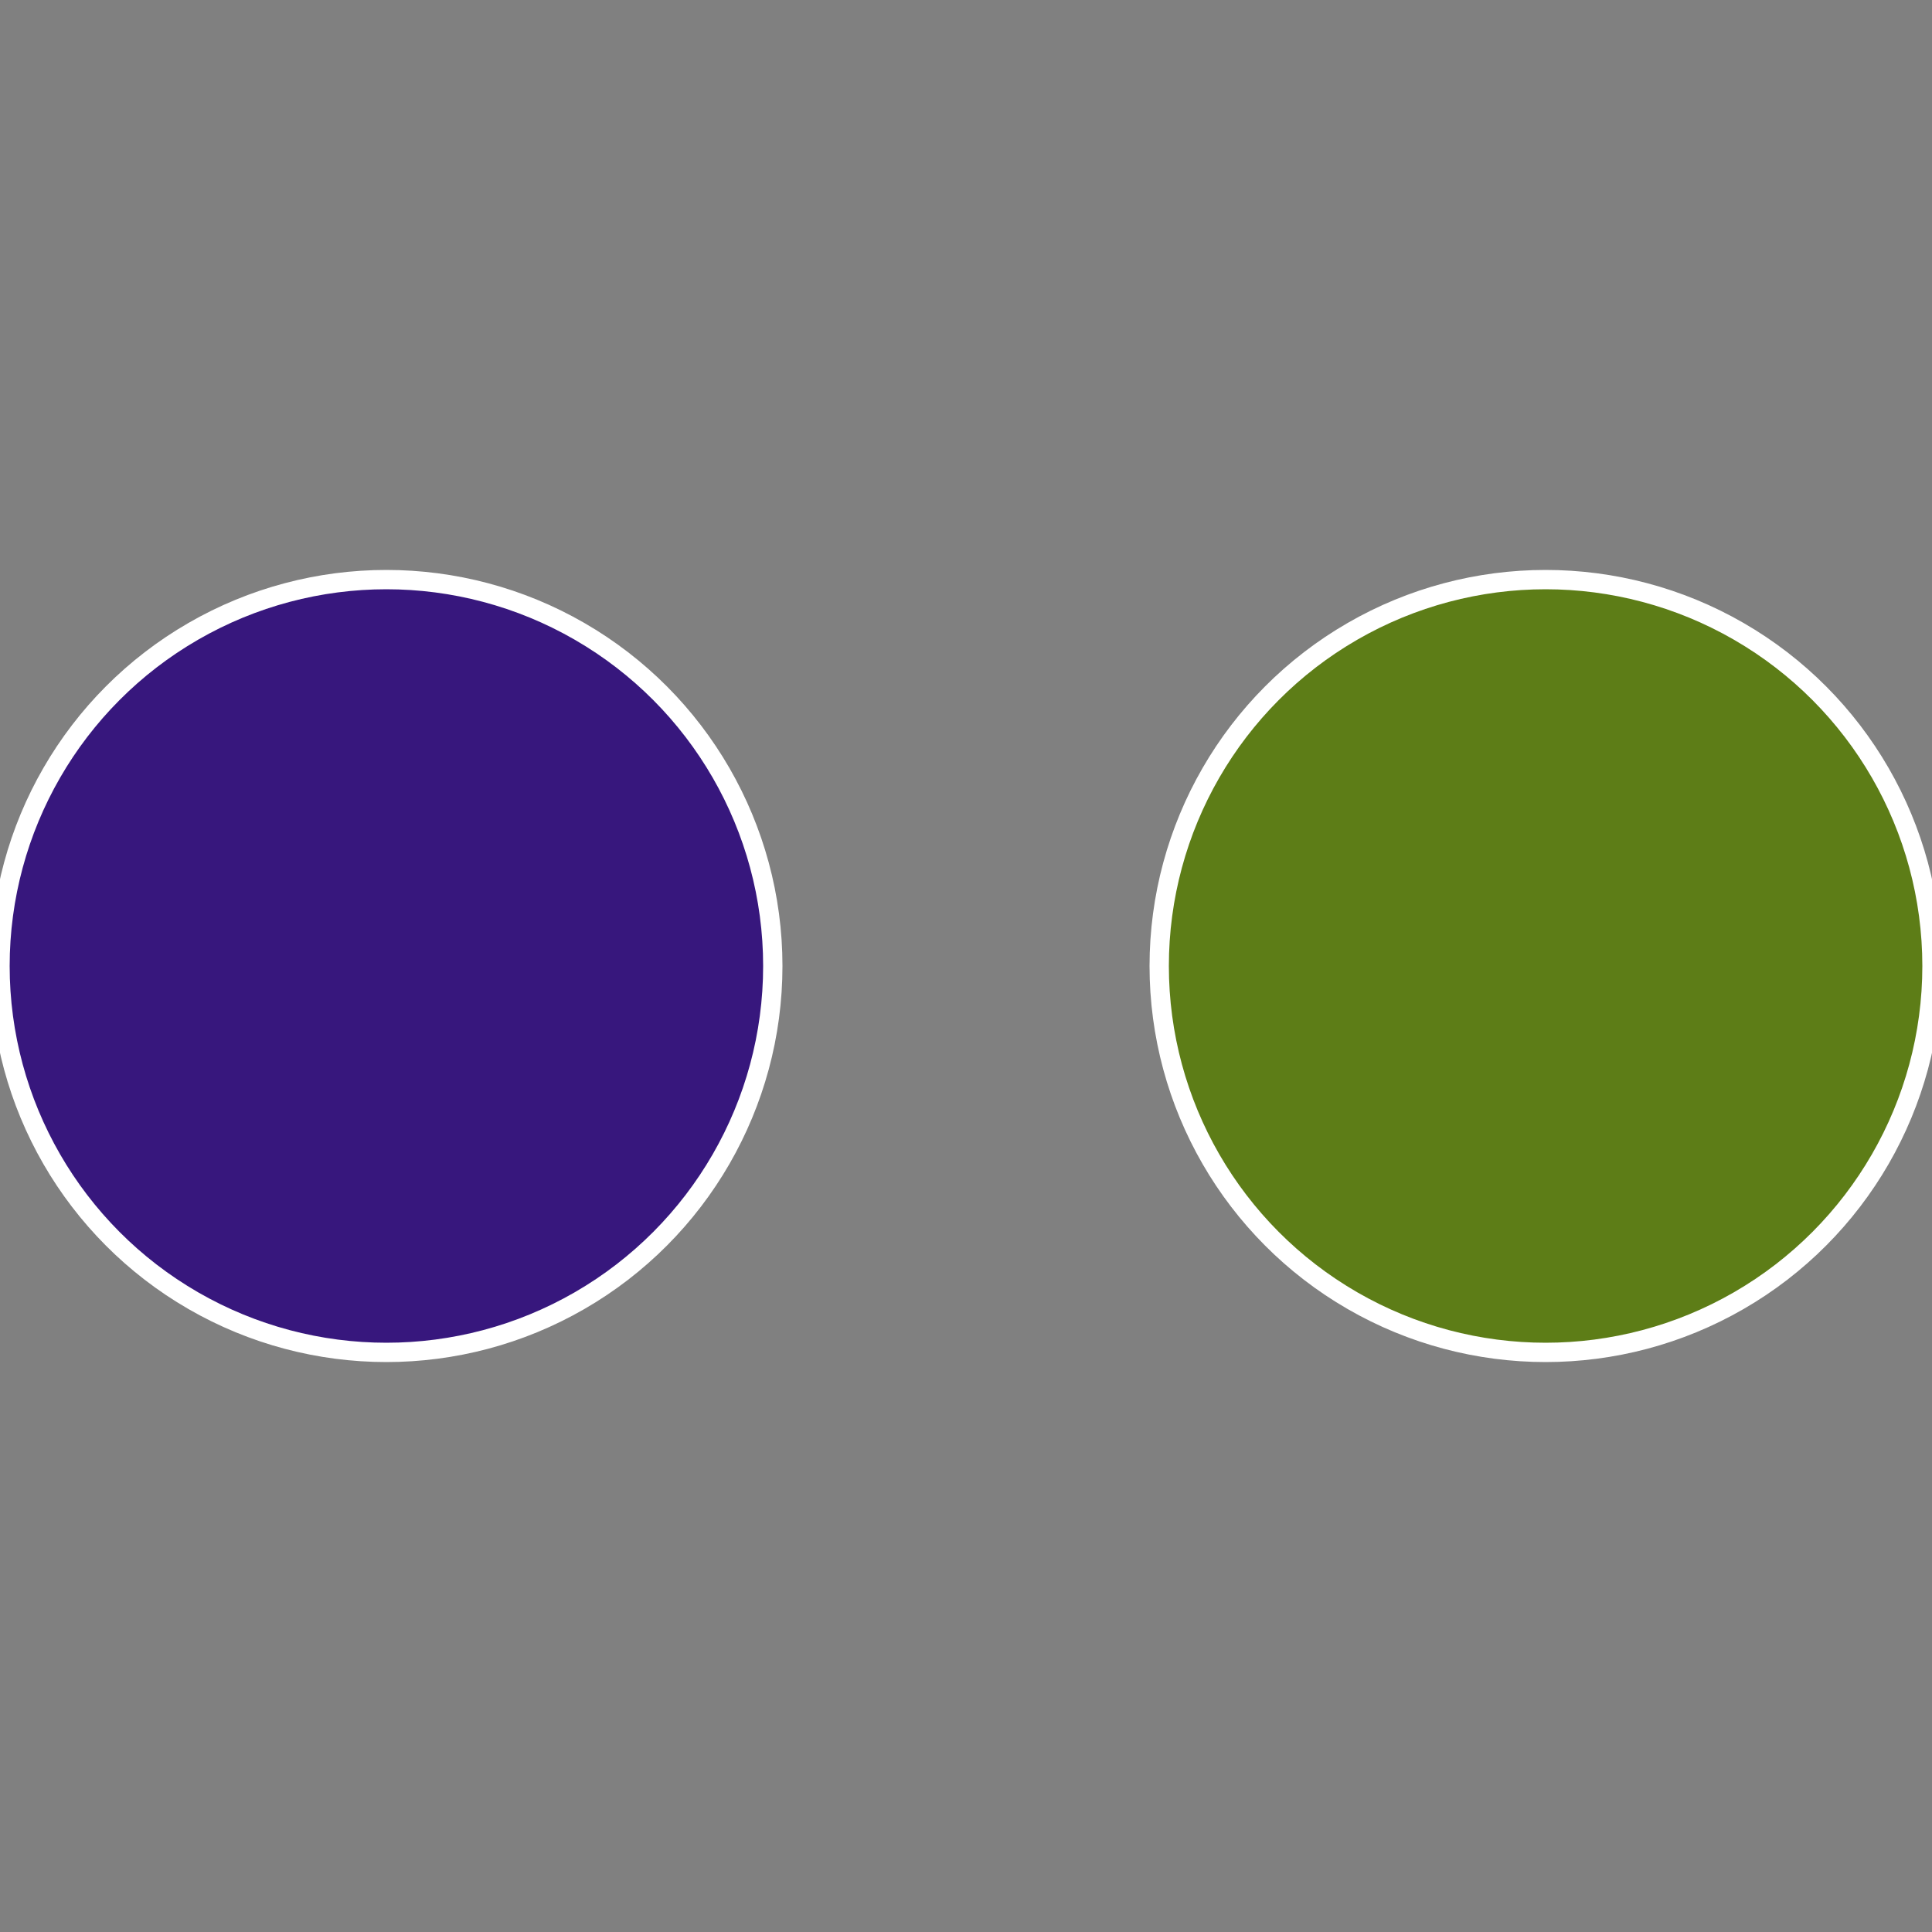
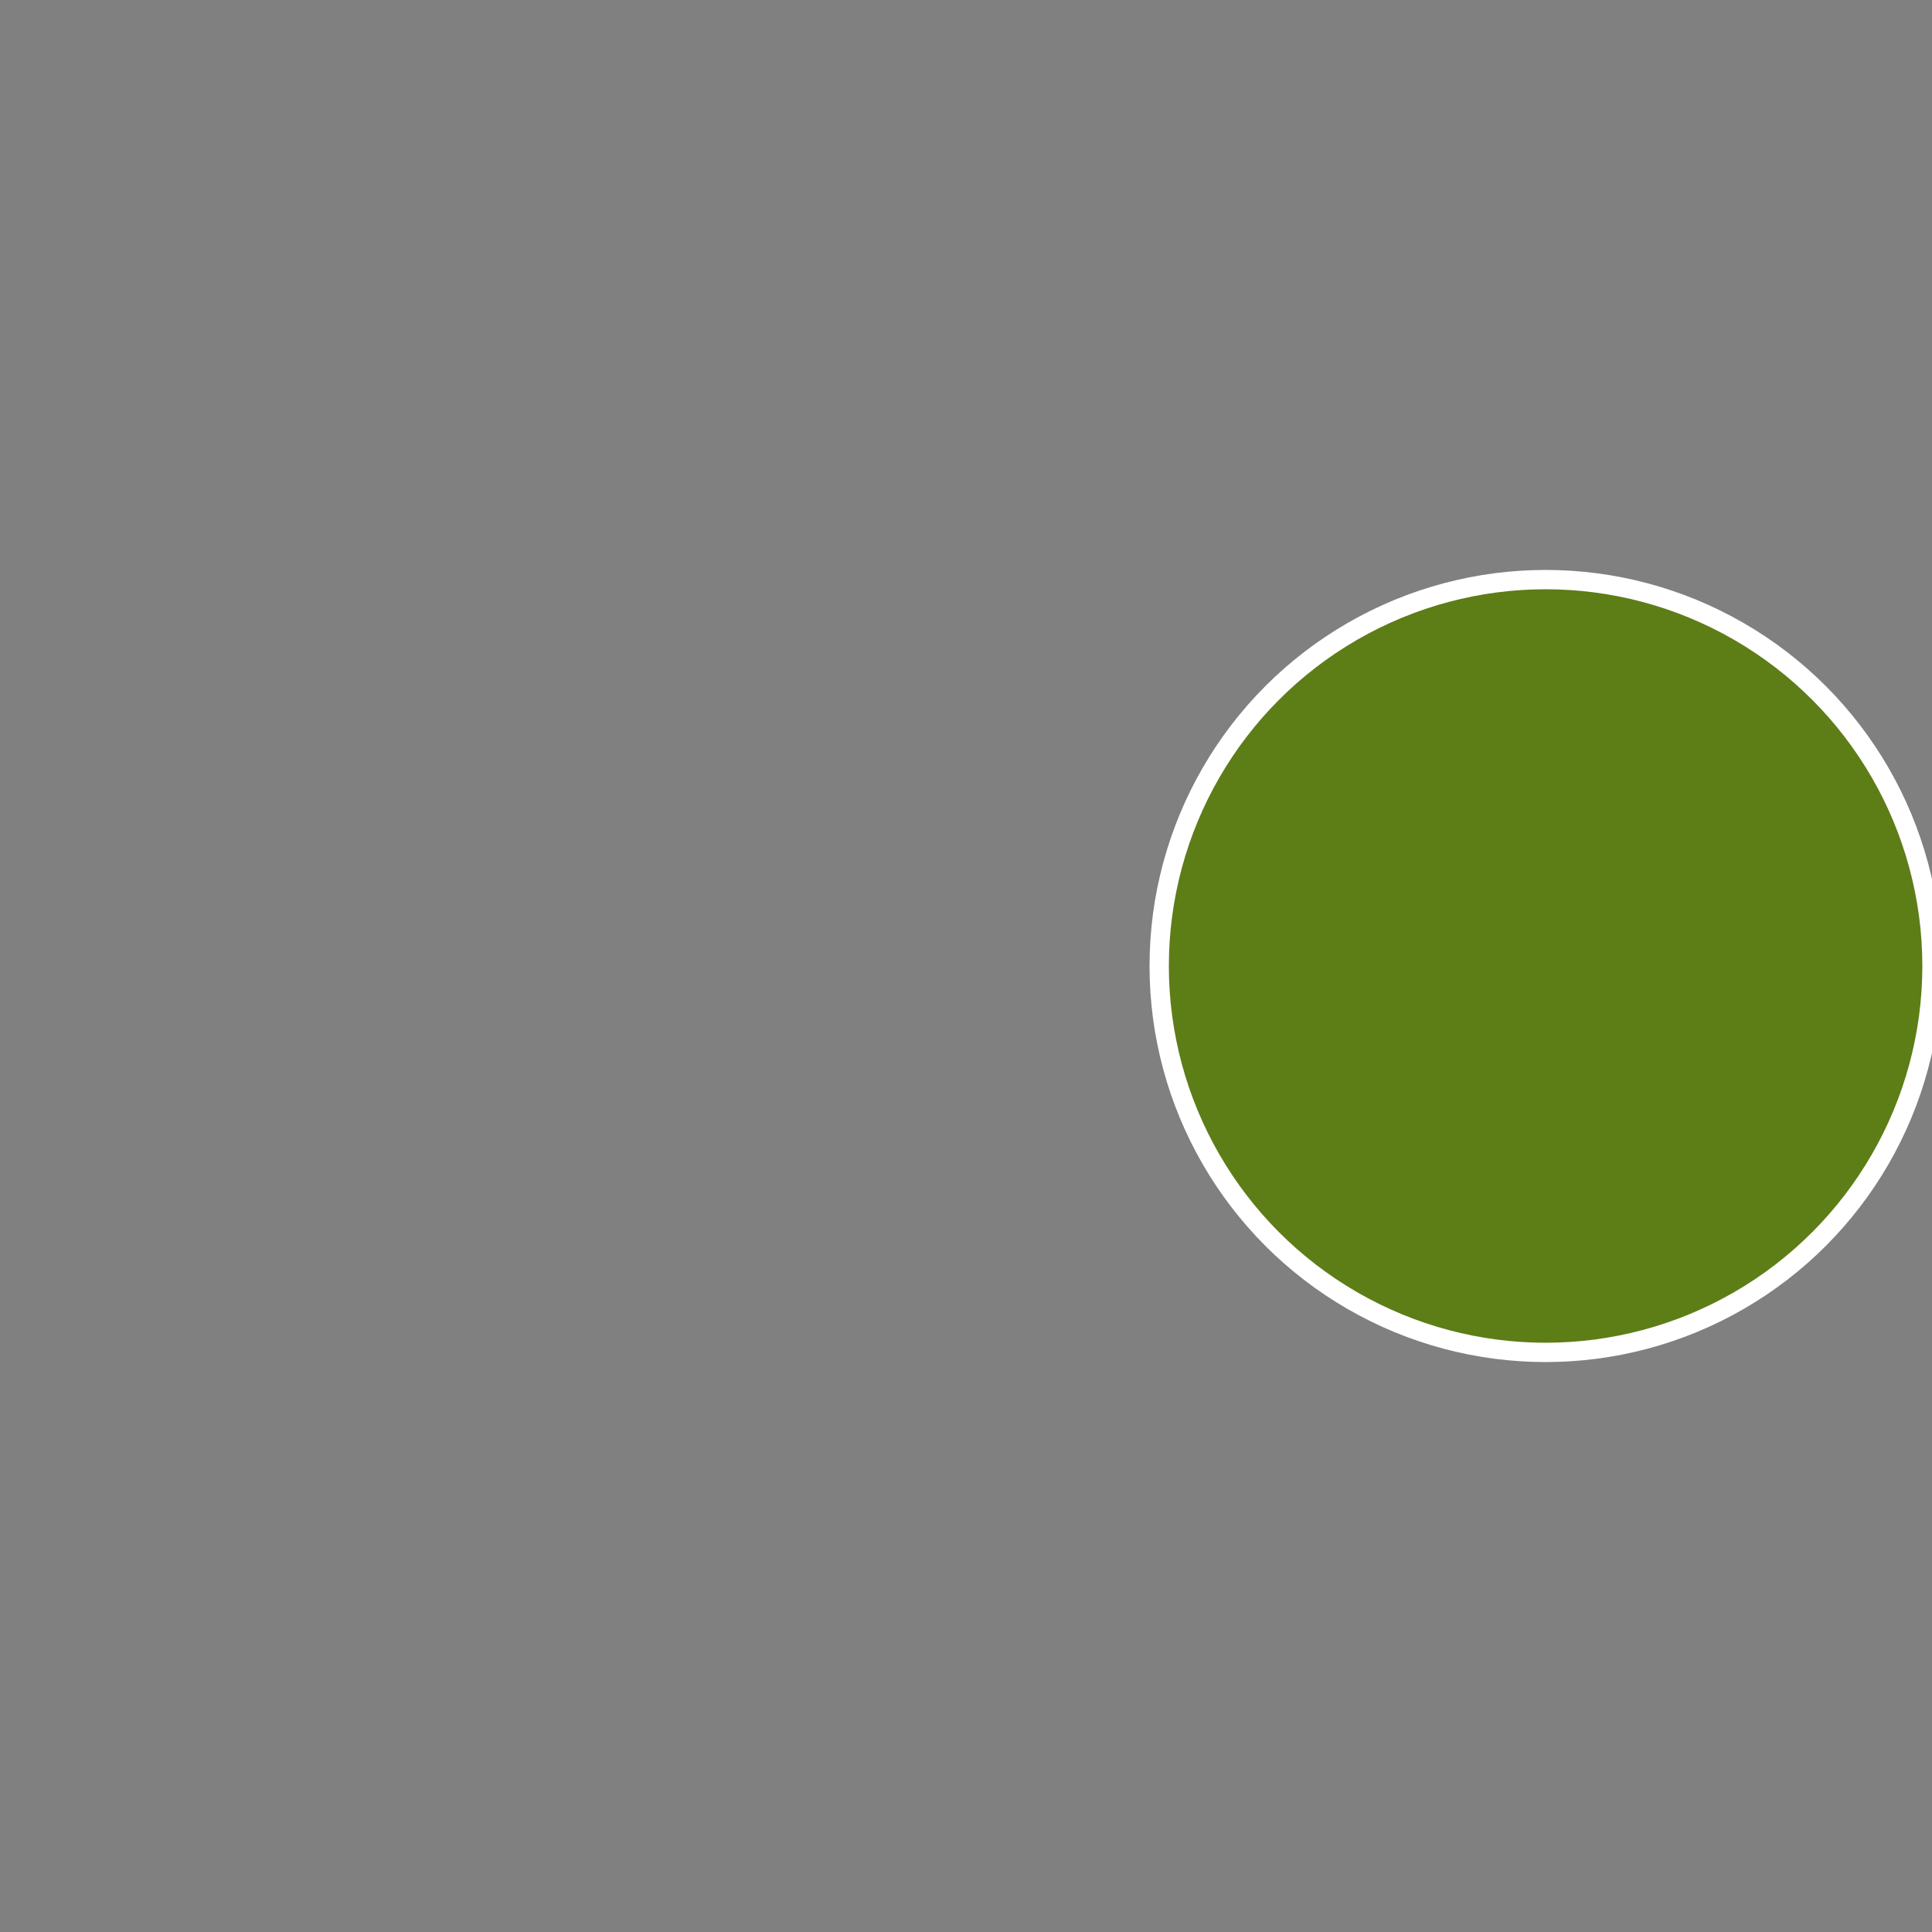
<svg xmlns="http://www.w3.org/2000/svg" width="500" height="500" viewBox="-1 -1 2 2">
  <rect x="-1" y="-1" width="2" height="2" fill="#808080" stroke="none" />
  <circle cx="0.6" cy="0" r="0.4" fill="#5d7d17" stroke="#fff" stroke-width="1%" />
-   <circle cx="-0.6" cy="7.3478807948841E-17" r="0.4" fill="#37177d" stroke="#fff" stroke-width="1%" />
</svg>